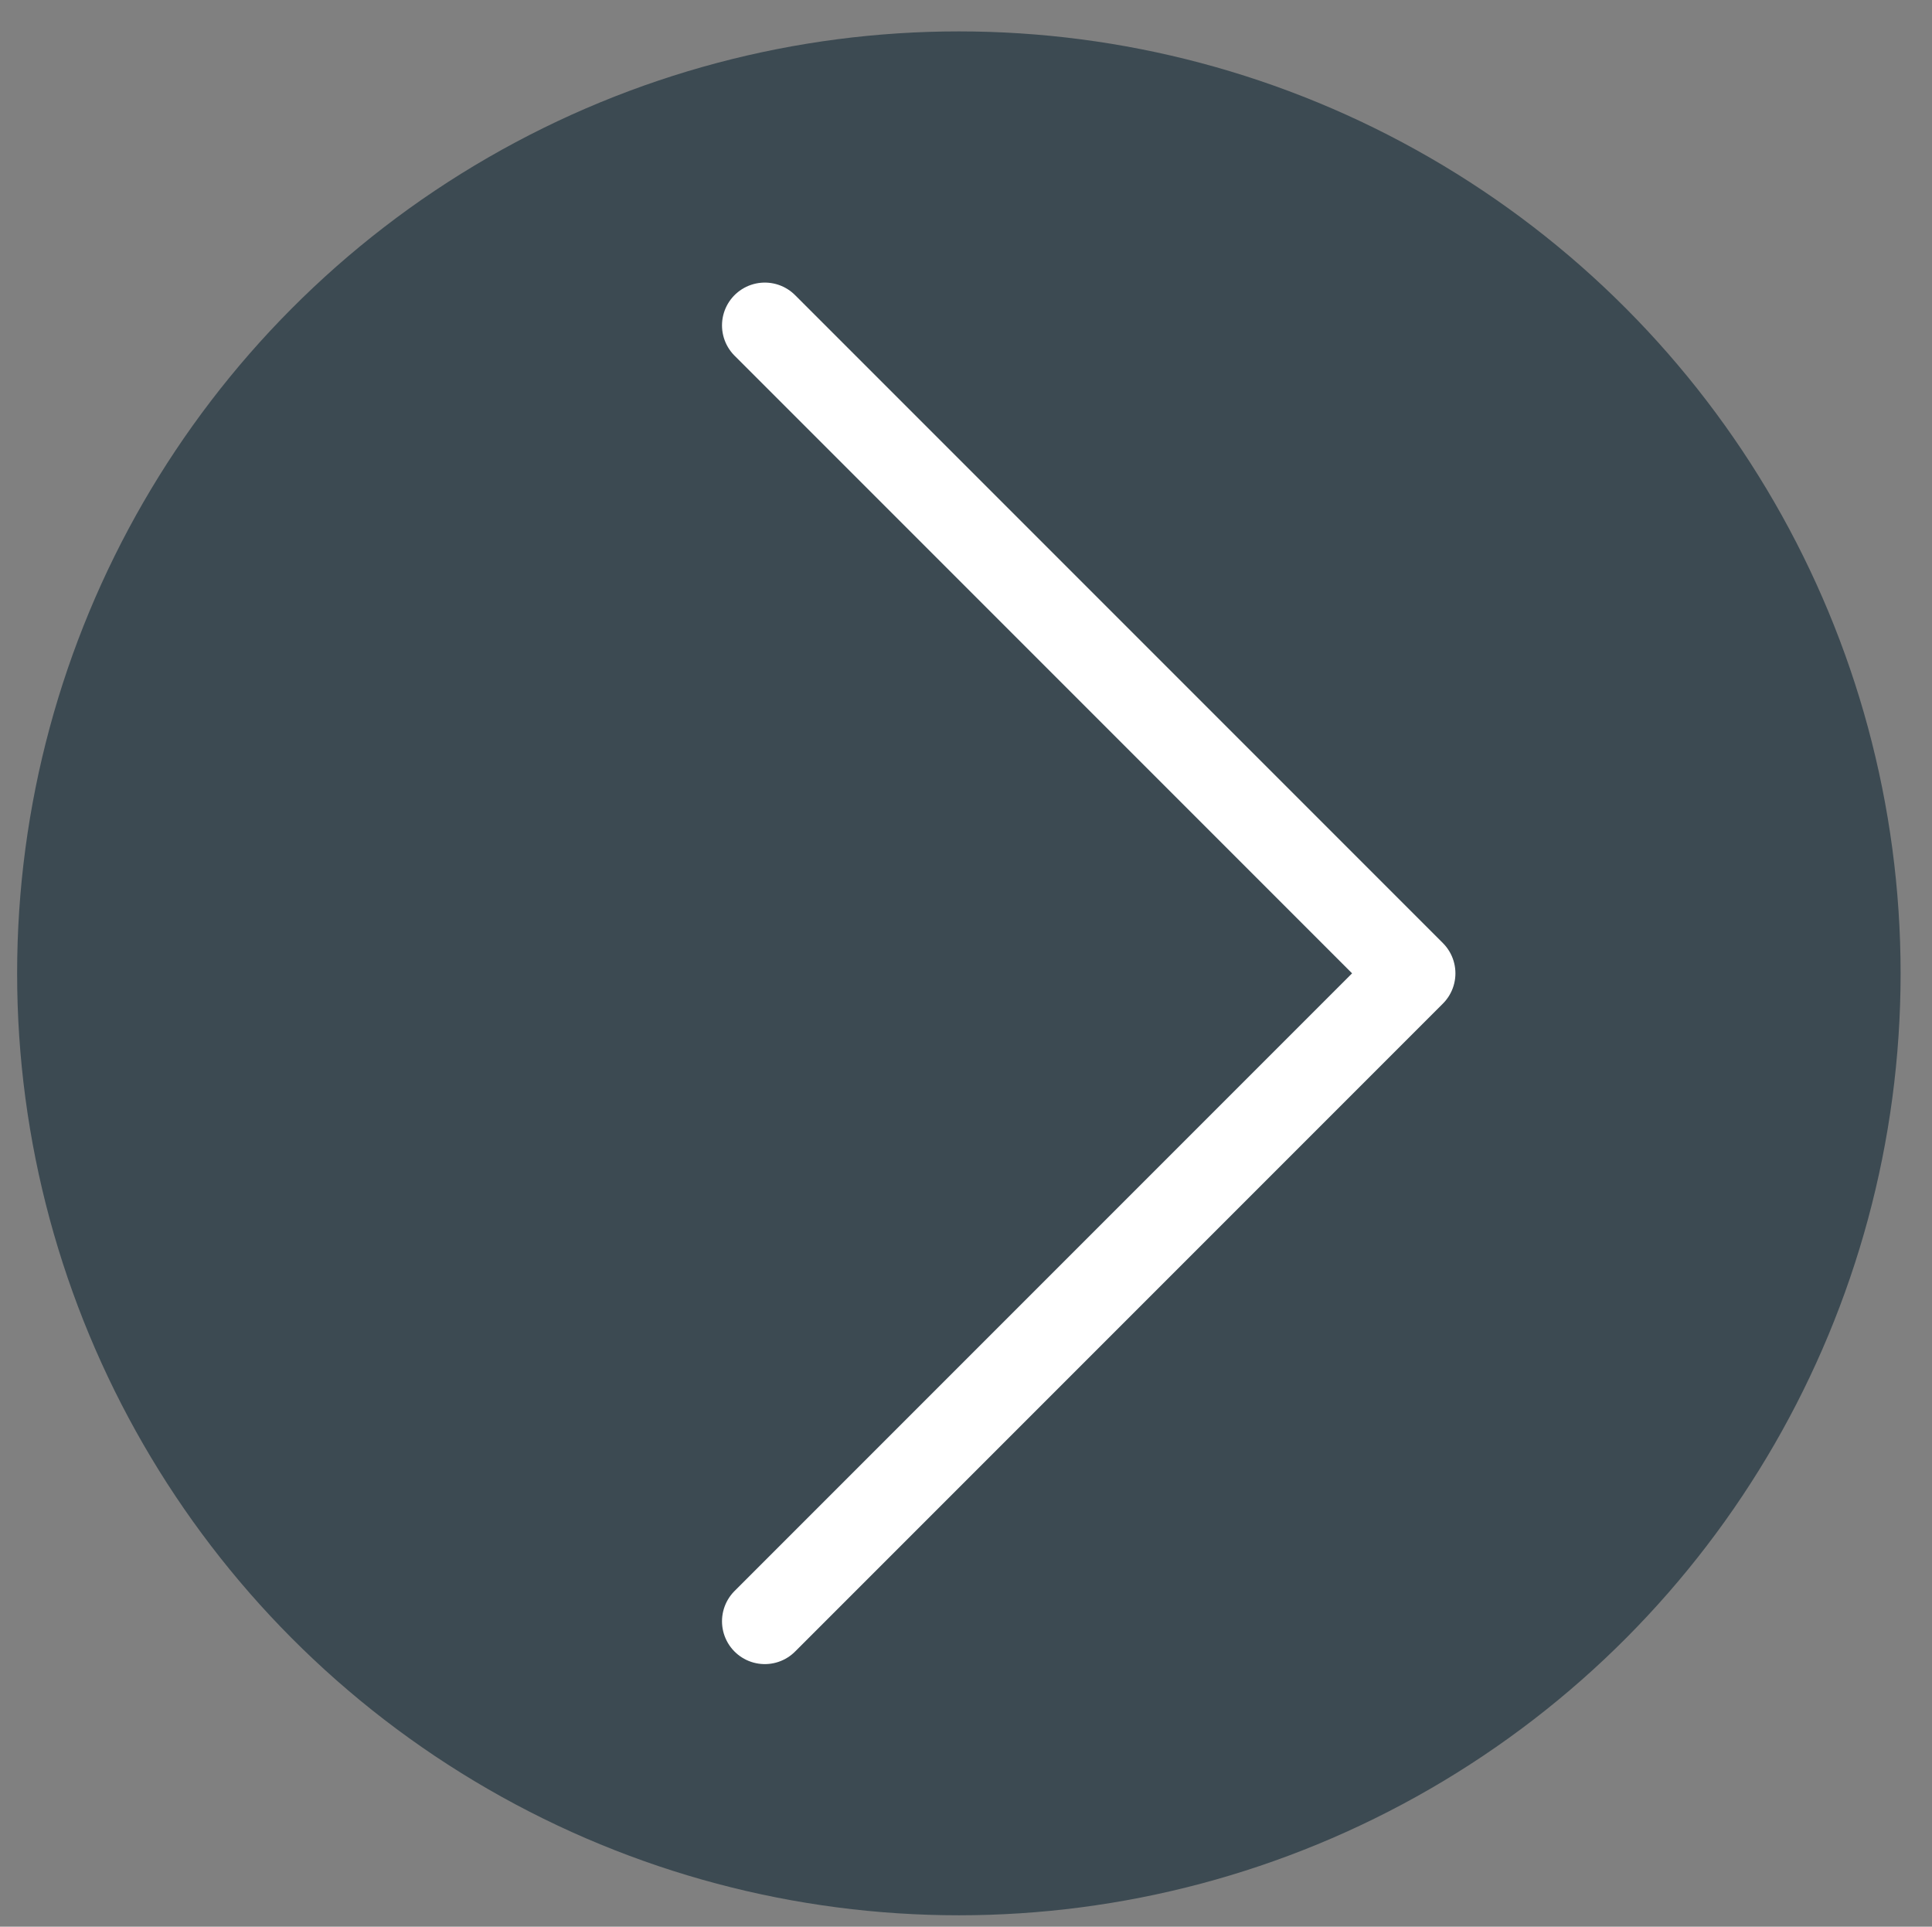
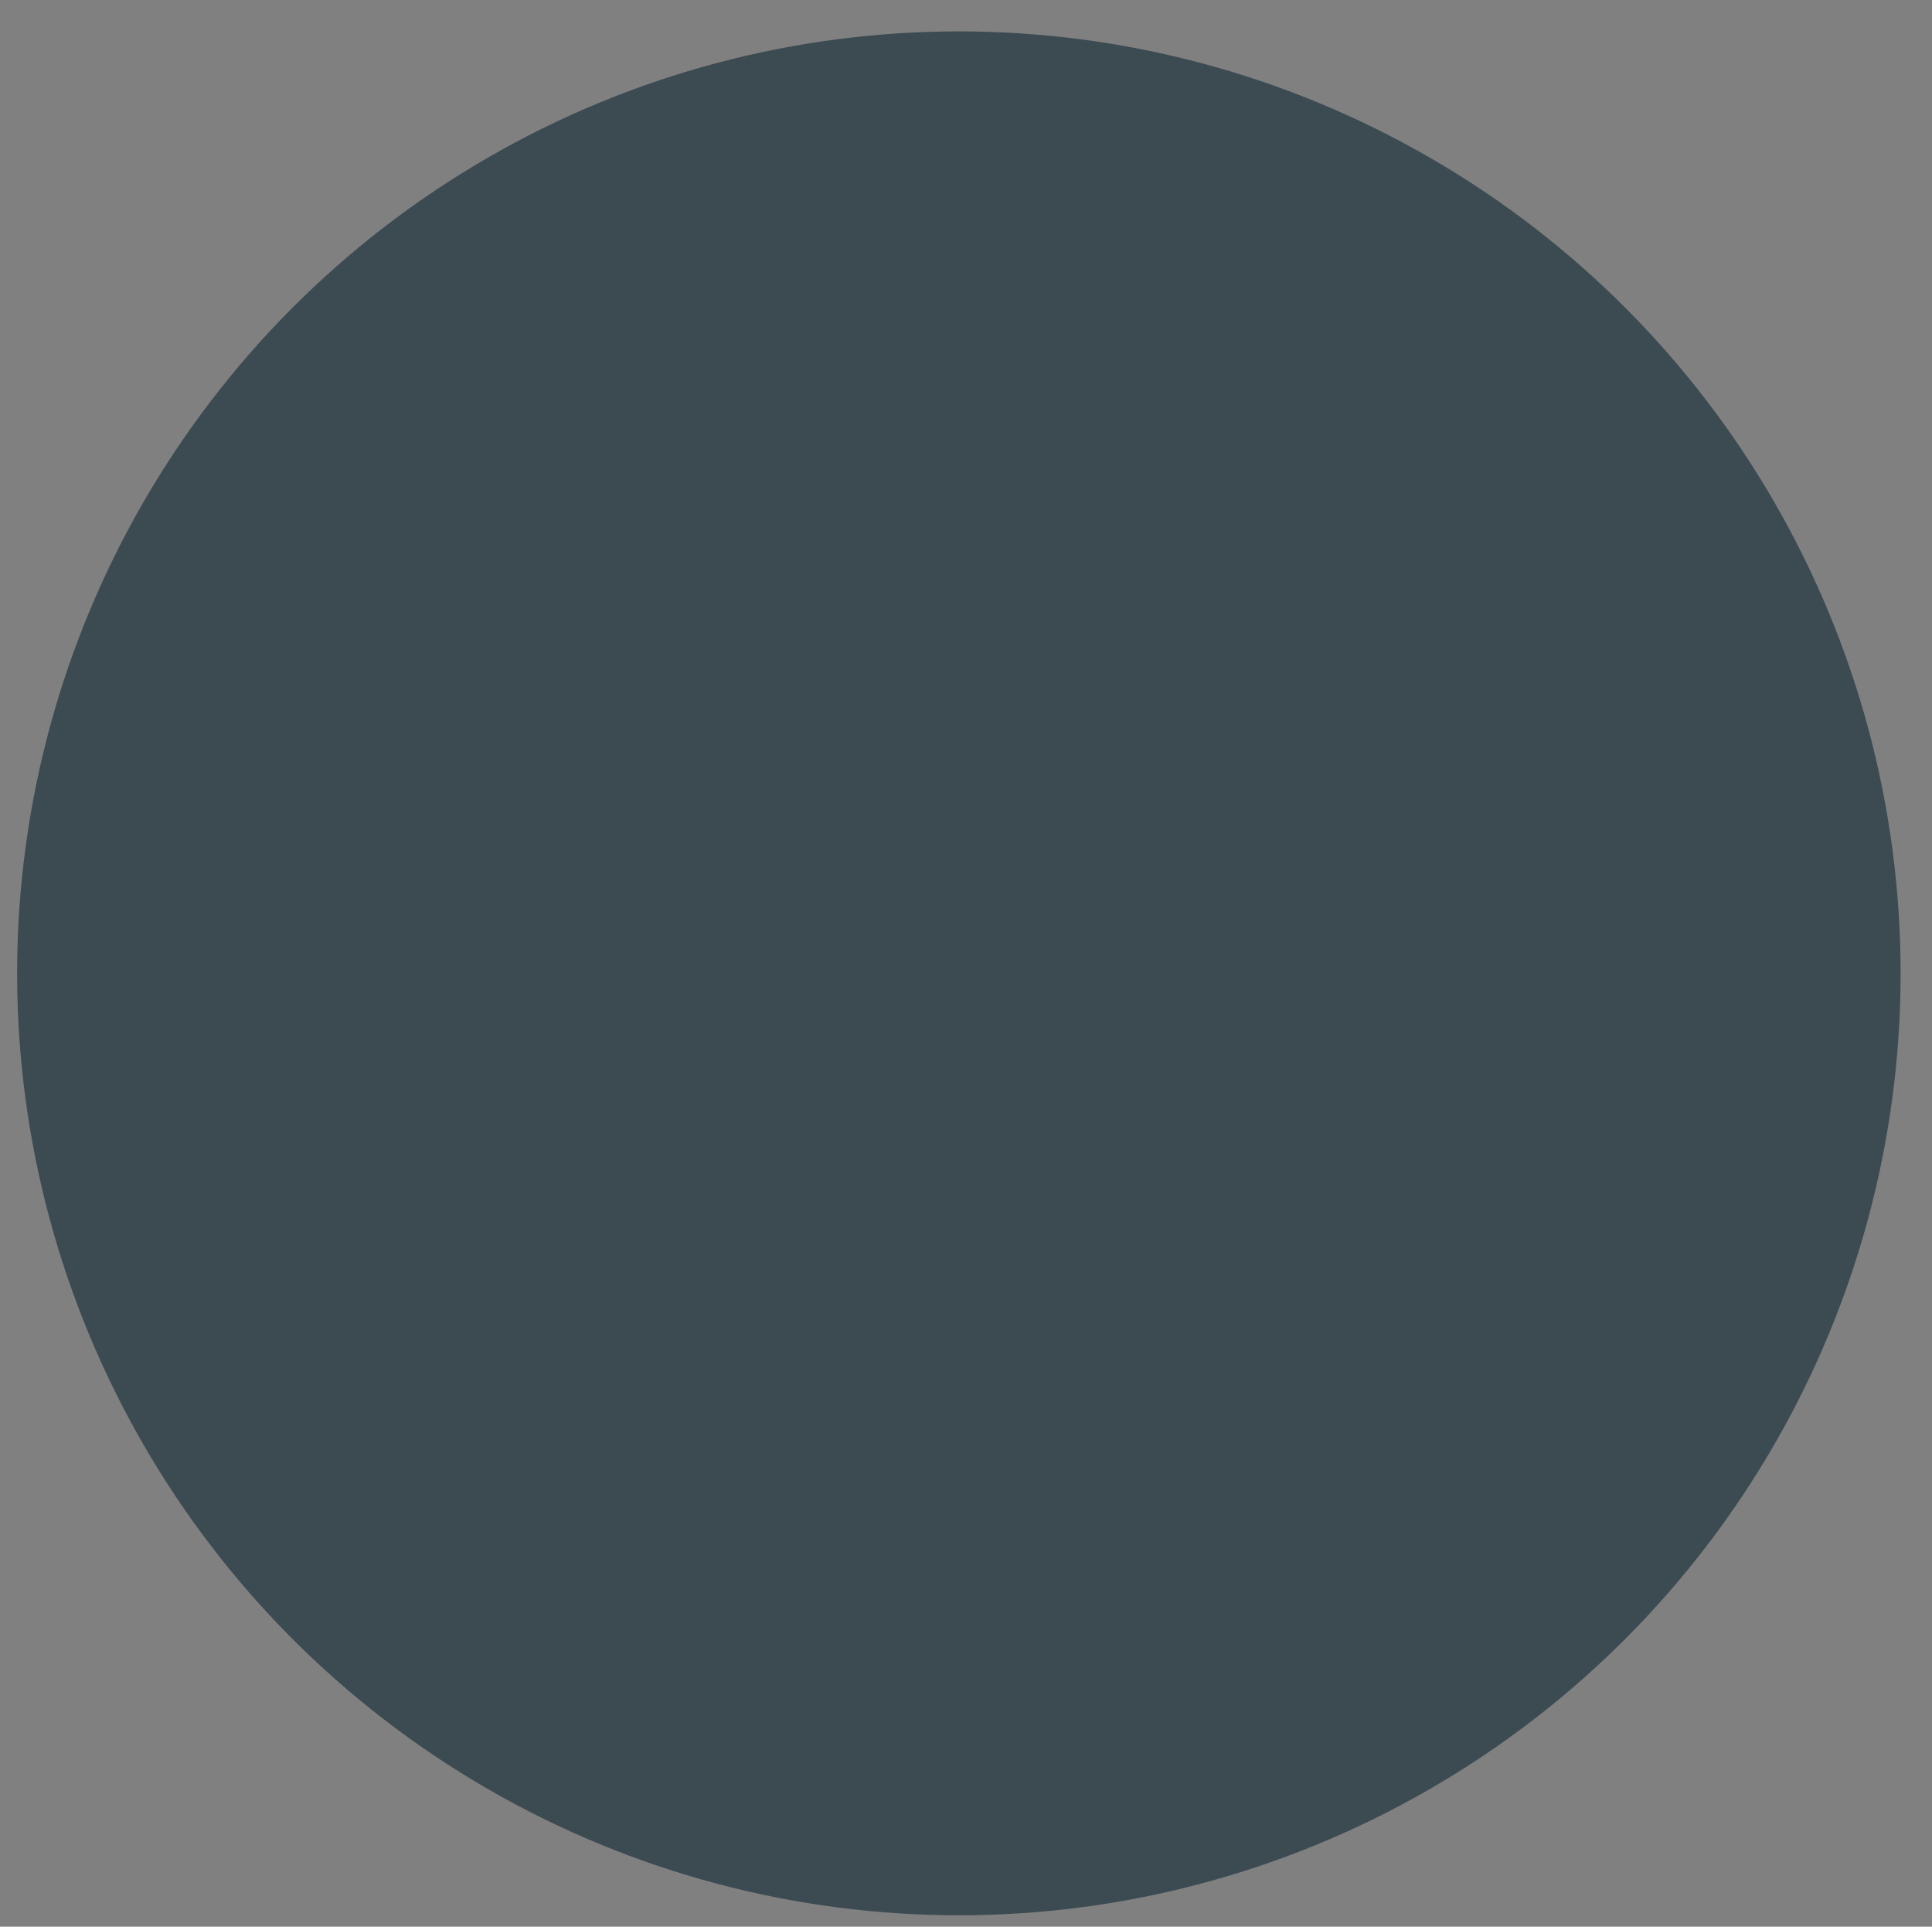
<svg xmlns="http://www.w3.org/2000/svg" version="1.1" id="Calque_1" x="0px" y="0px" viewBox="0 0 67.7 67.5" style="enable-background:new 0 0 67.7 67.5;" xml:space="preserve">
  <rect x="0" y="0" width="67.7" height="67.5" fill="#808080" stroke="none" />
  <style type="text/css">
	.st0{fill:#3C4A52;}
	.st1{fill:none;stroke:#FFFFFF;stroke-width:3;stroke-linecap:round;stroke-linejoin:round;stroke-miterlimit:10;}
</style>
  <circle class="st0" cx="33.6" cy="34.1" r="33" />
-   <polyline class="st1" points="26.8,11.4 49.5,34.1 26.8,56.8 " />
</svg>